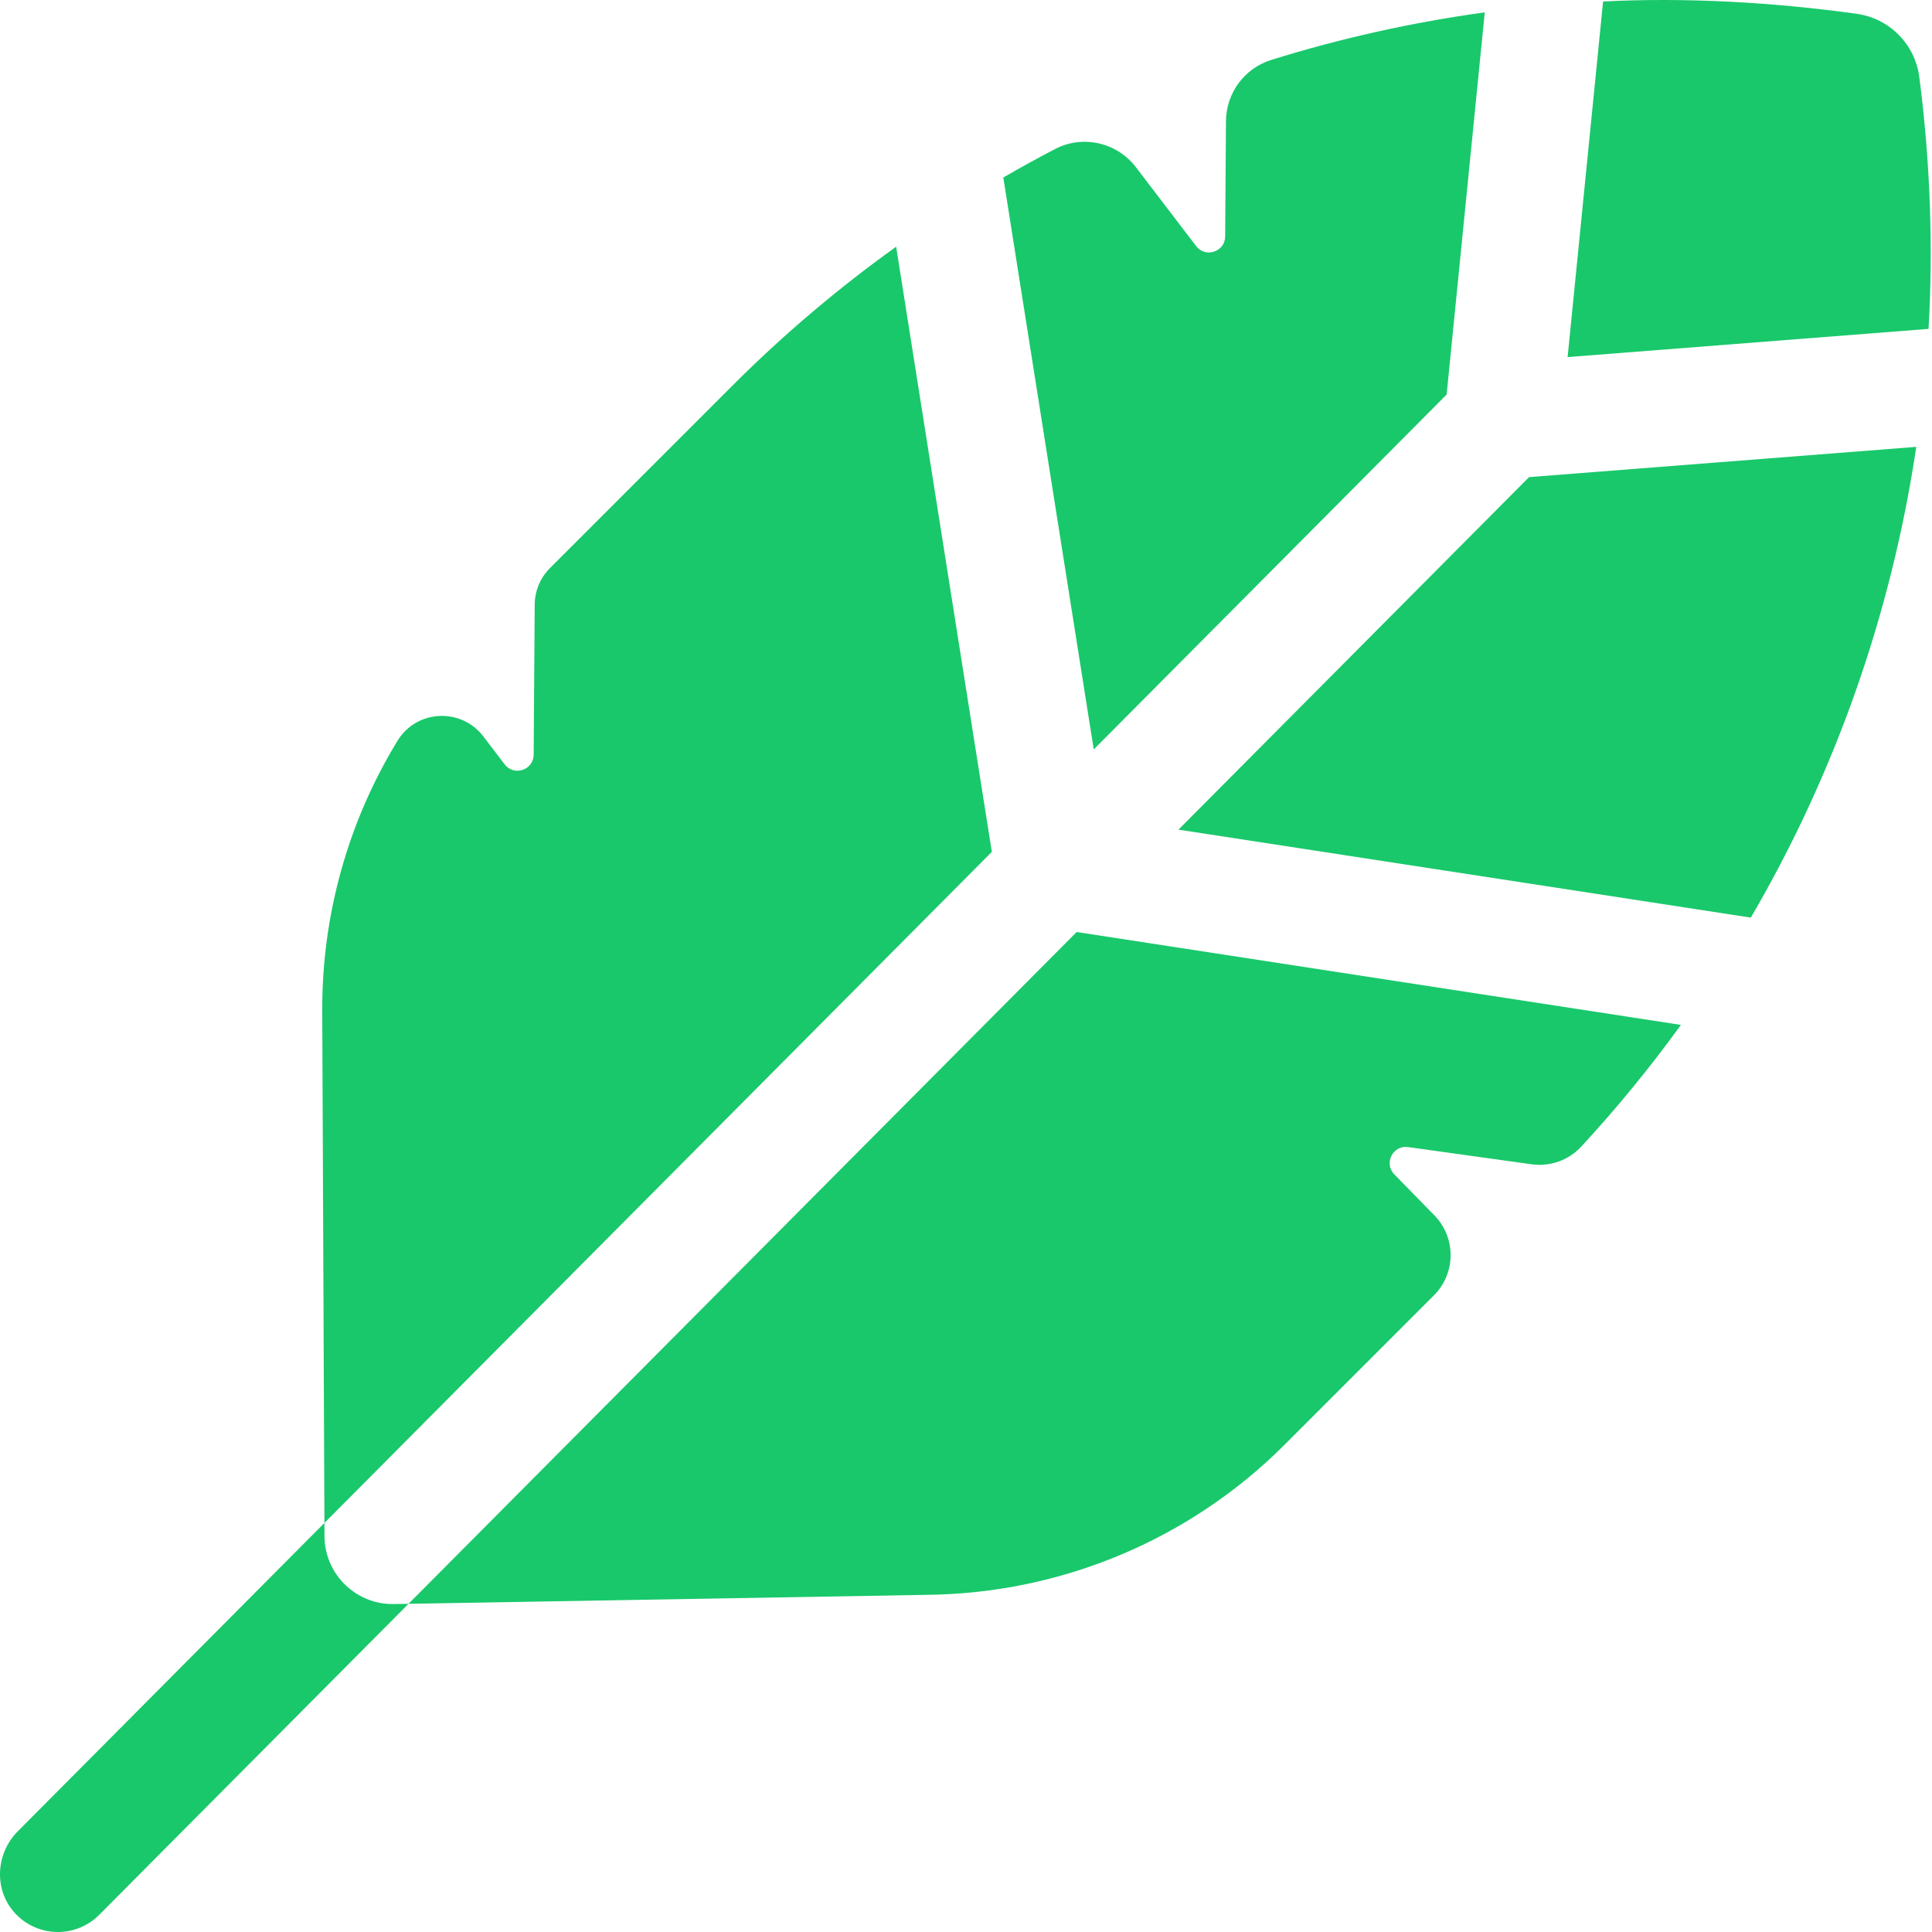
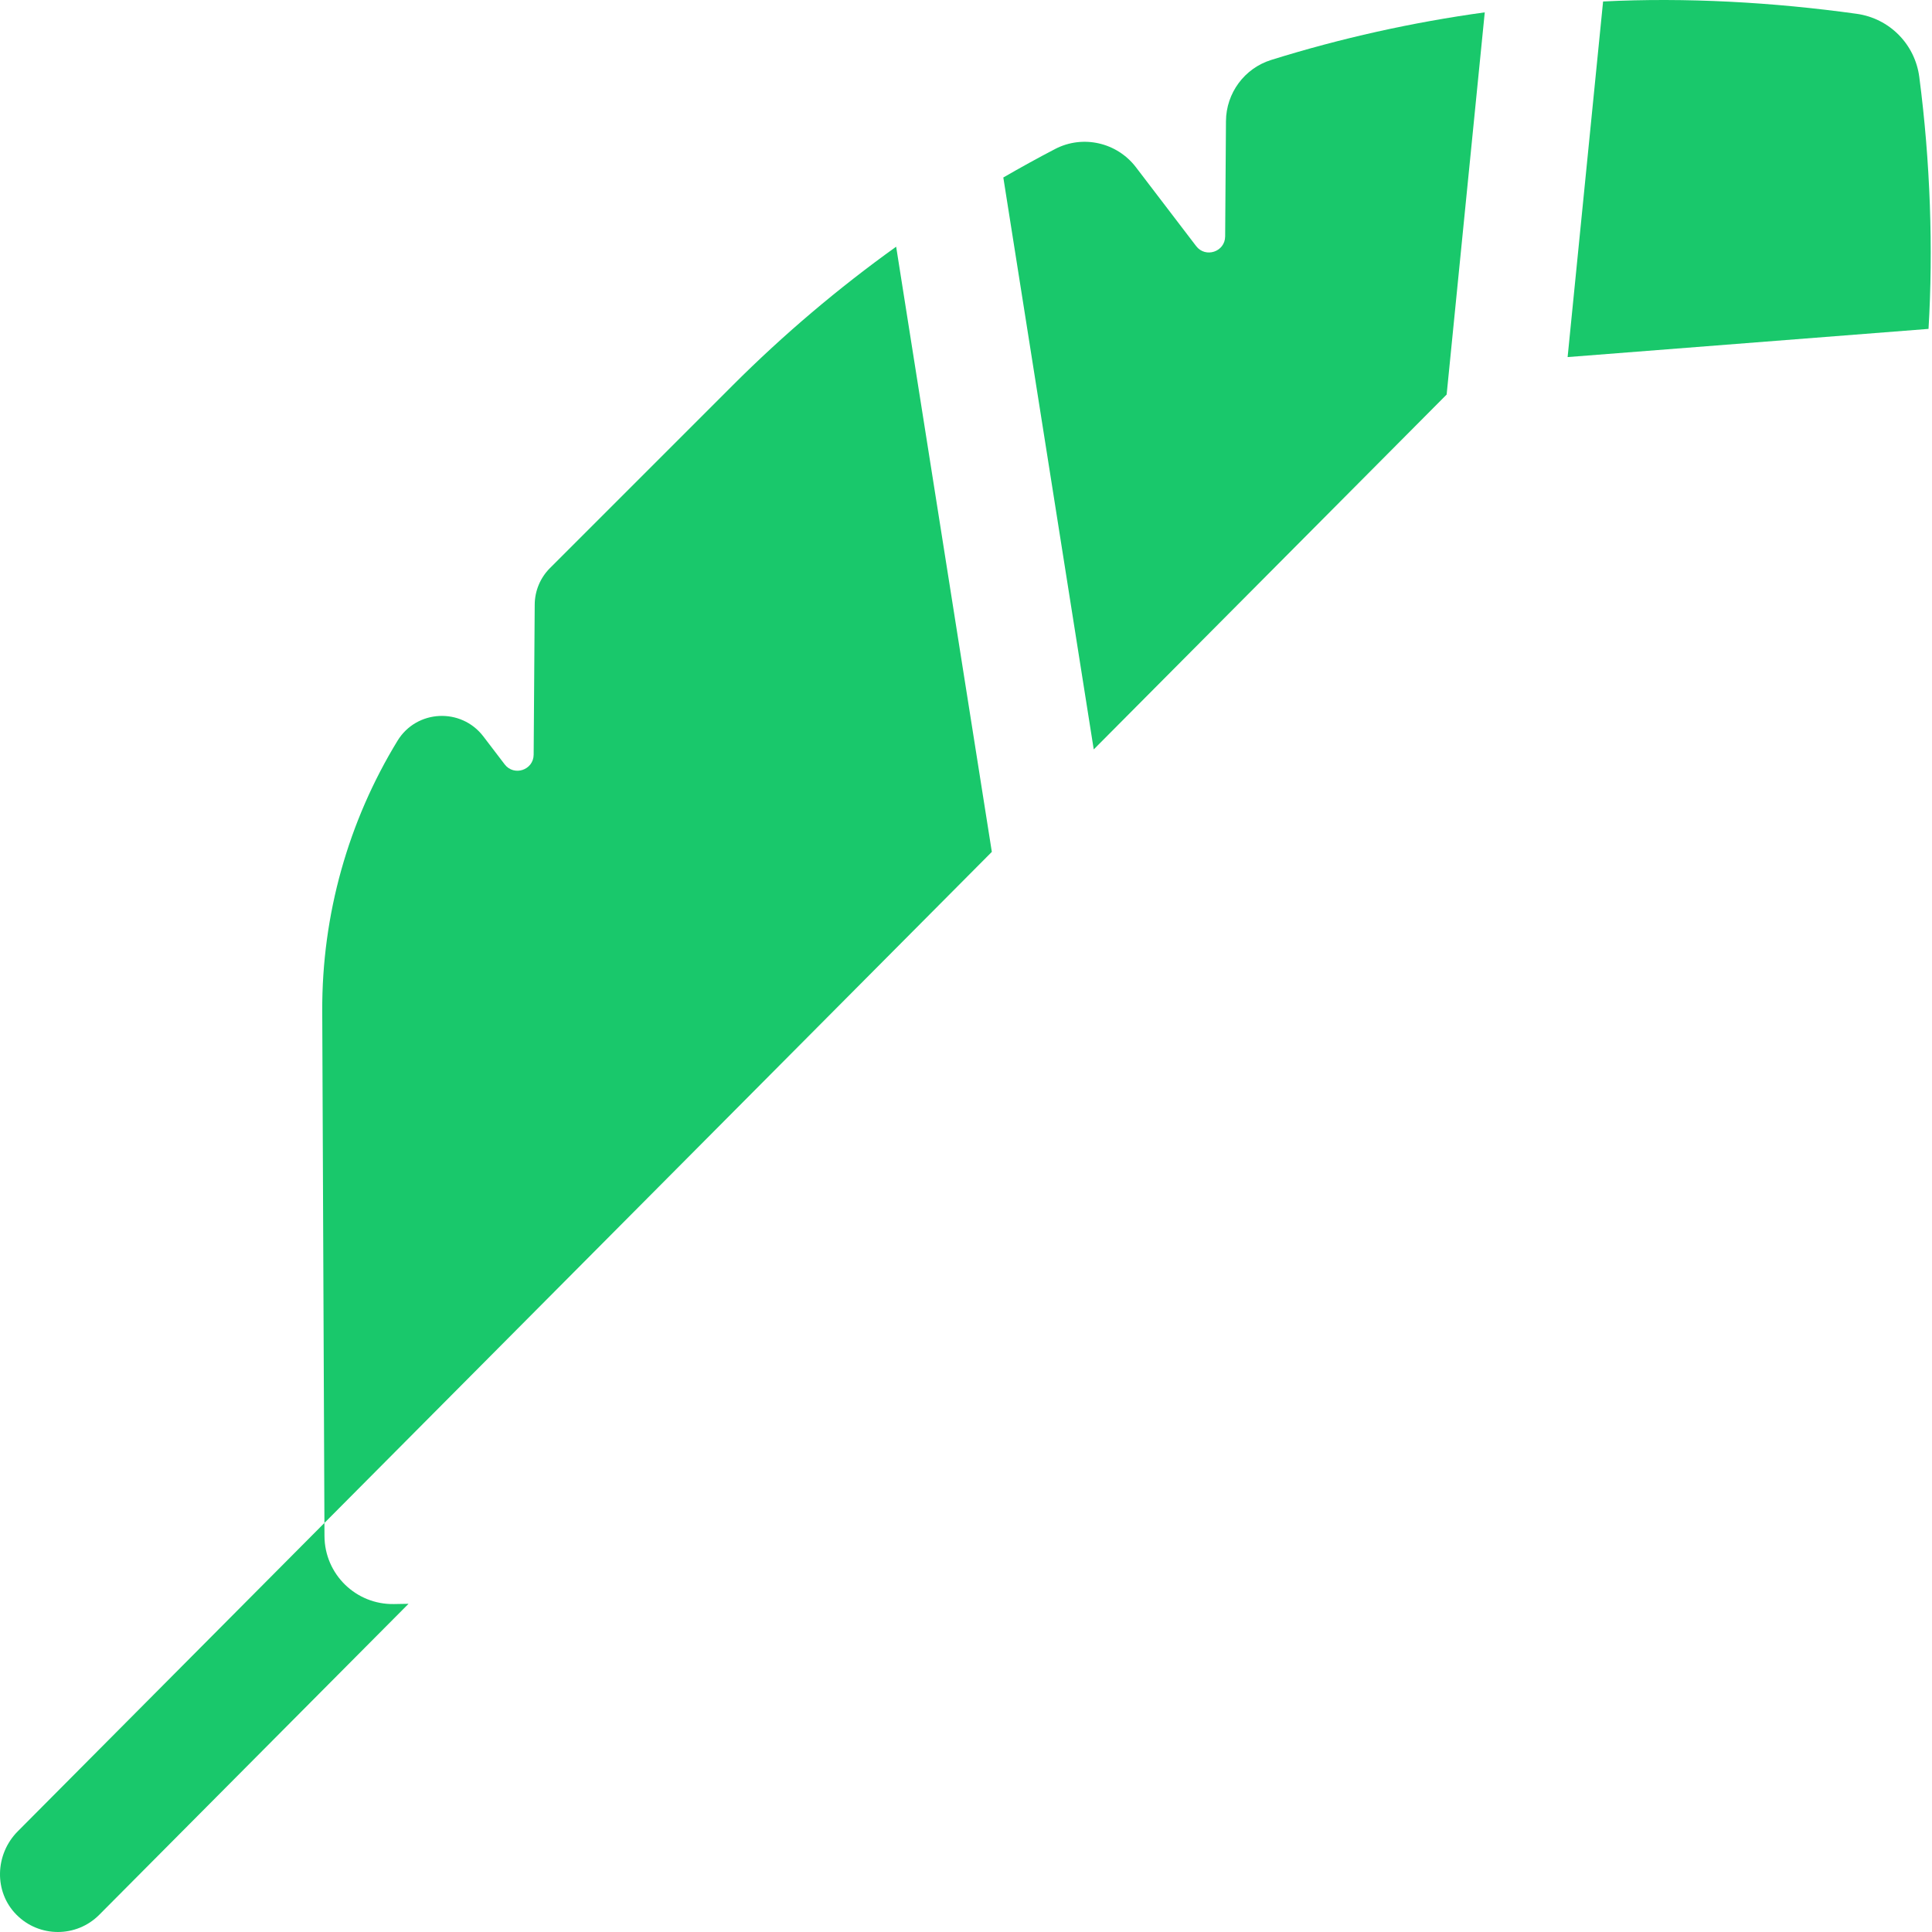
<svg xmlns="http://www.w3.org/2000/svg" width="86" height="86" viewBox="0 0 86 86" fill="none">
  <path d="M64.395 17.563L66.092 0.55C62.863 0.994 59.683 1.702 56.586 2.668C55.394 3.039 54.581 4.143 54.572 5.391L54.536 10.524C54.531 11.209 53.661 11.499 53.245 10.955L50.565 7.445C49.721 6.339 48.202 5.99 46.968 6.632C46.19 7.037 45.422 7.461 44.661 7.901L48.686 33.359L64.395 17.563Z" fill="#19C86B" />
  <path d="M85.845 14.64C86.058 11.099 85.927 7.192 85.434 3.425C85.243 1.967 84.106 0.818 82.649 0.615C78.938 0.098 75.024 -0.121 71.359 0.066L69.78 15.895L85.845 14.64Z" fill="#19C86B" />
-   <path d="M18.185 71.391L41.243 70.992C47.238 70.932 52.953 68.537 57.175 64.316L63.83 57.66C64.811 56.679 64.82 55.092 63.85 54.1L62.066 52.275C61.586 51.785 62 50.966 62.679 51.06L68.178 51.827C68.998 51.941 69.825 51.648 70.387 51.039C71.982 49.314 73.461 47.504 74.823 45.622L47.926 41.487L18.185 71.391Z" fill="#19C86B" />
  <path d="M39.891 10.981C37.324 12.822 34.89 14.879 32.62 17.148L24.481 25.287C24.05 25.718 23.806 26.301 23.802 26.91L23.755 33.593C23.75 34.278 22.881 34.569 22.465 34.025L21.515 32.78C20.527 31.487 18.545 31.584 17.696 32.972C15.505 36.558 14.326 40.717 14.344 45.005L14.441 67.792L44.15 37.92L39.891 10.981Z" fill="#19C86B" />
-   <path d="M52.458 36.93L77.935 40.846C81.704 34.394 84.199 27.278 85.3 19.891L68.064 21.238L52.458 36.93Z" fill="#19C86B" />
  <path d="M14.441 67.792L0.79 81.519C-0.226 82.54 -0.281 84.212 0.735 85.233C1.75 86.255 3.402 86.255 4.418 85.234L18.185 71.391L17.535 71.402C15.841 71.432 14.451 70.071 14.444 68.377L14.441 67.792Z" fill="#19C86B" />
</svg>